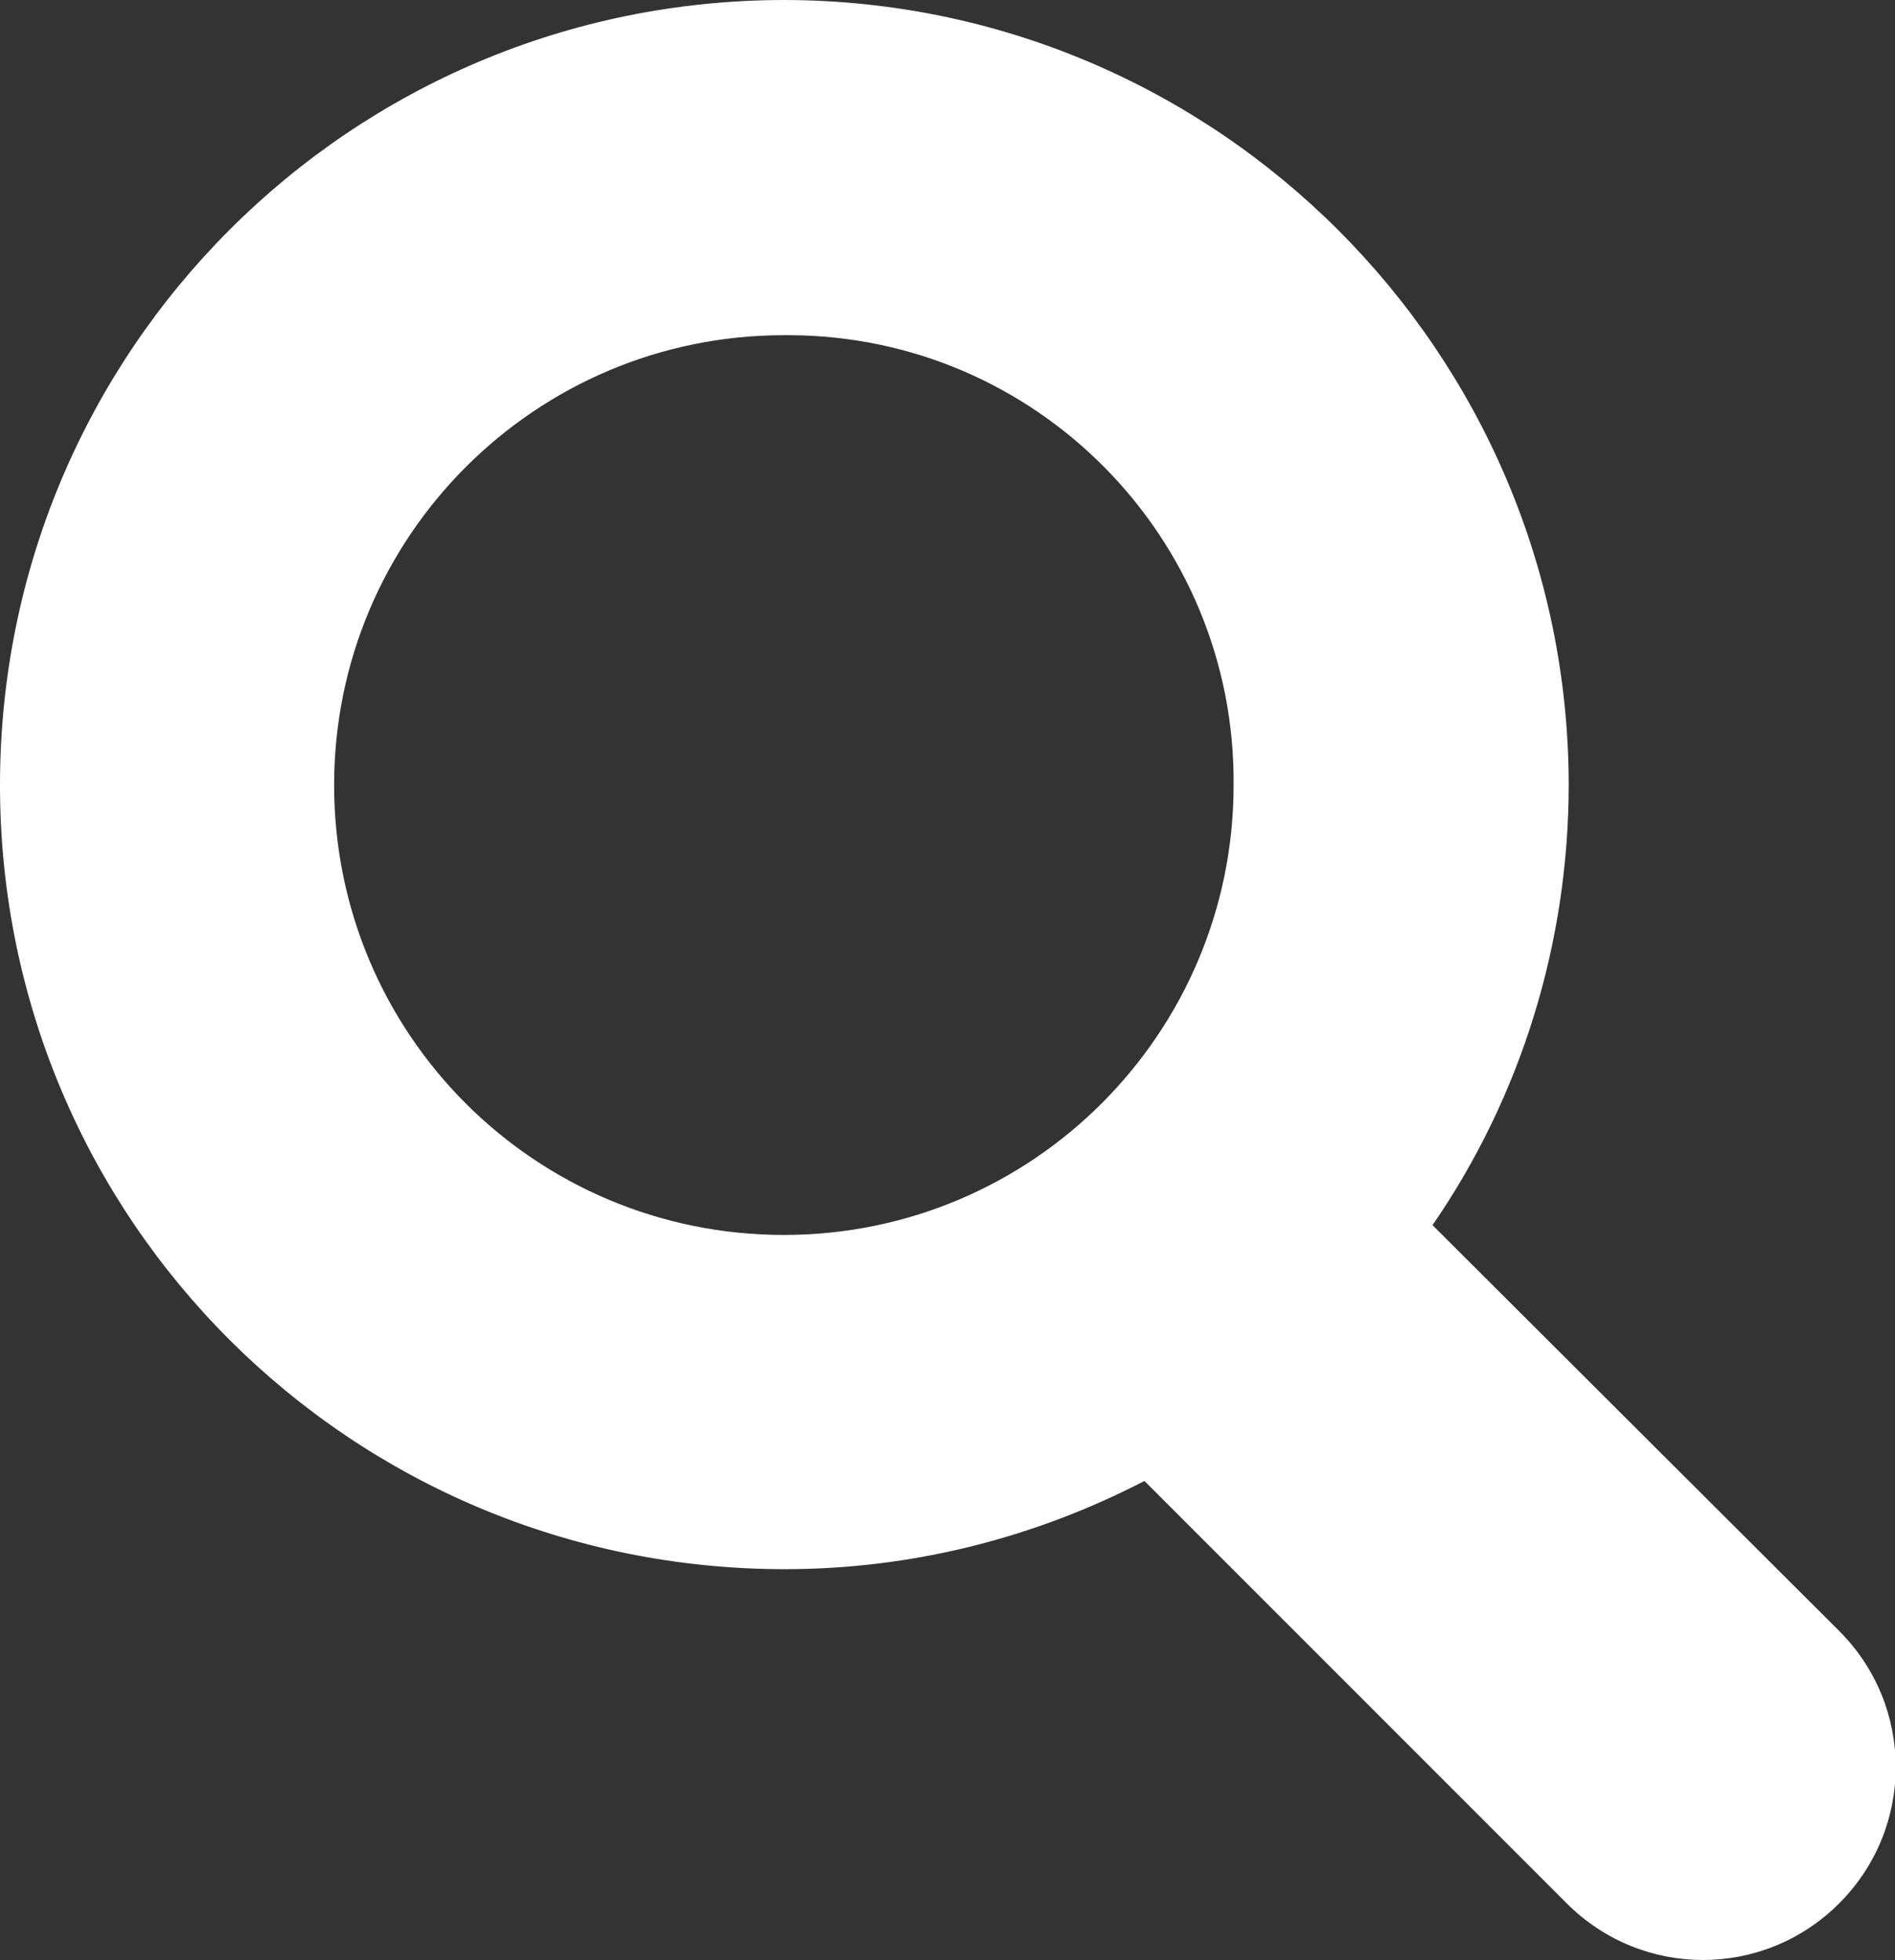
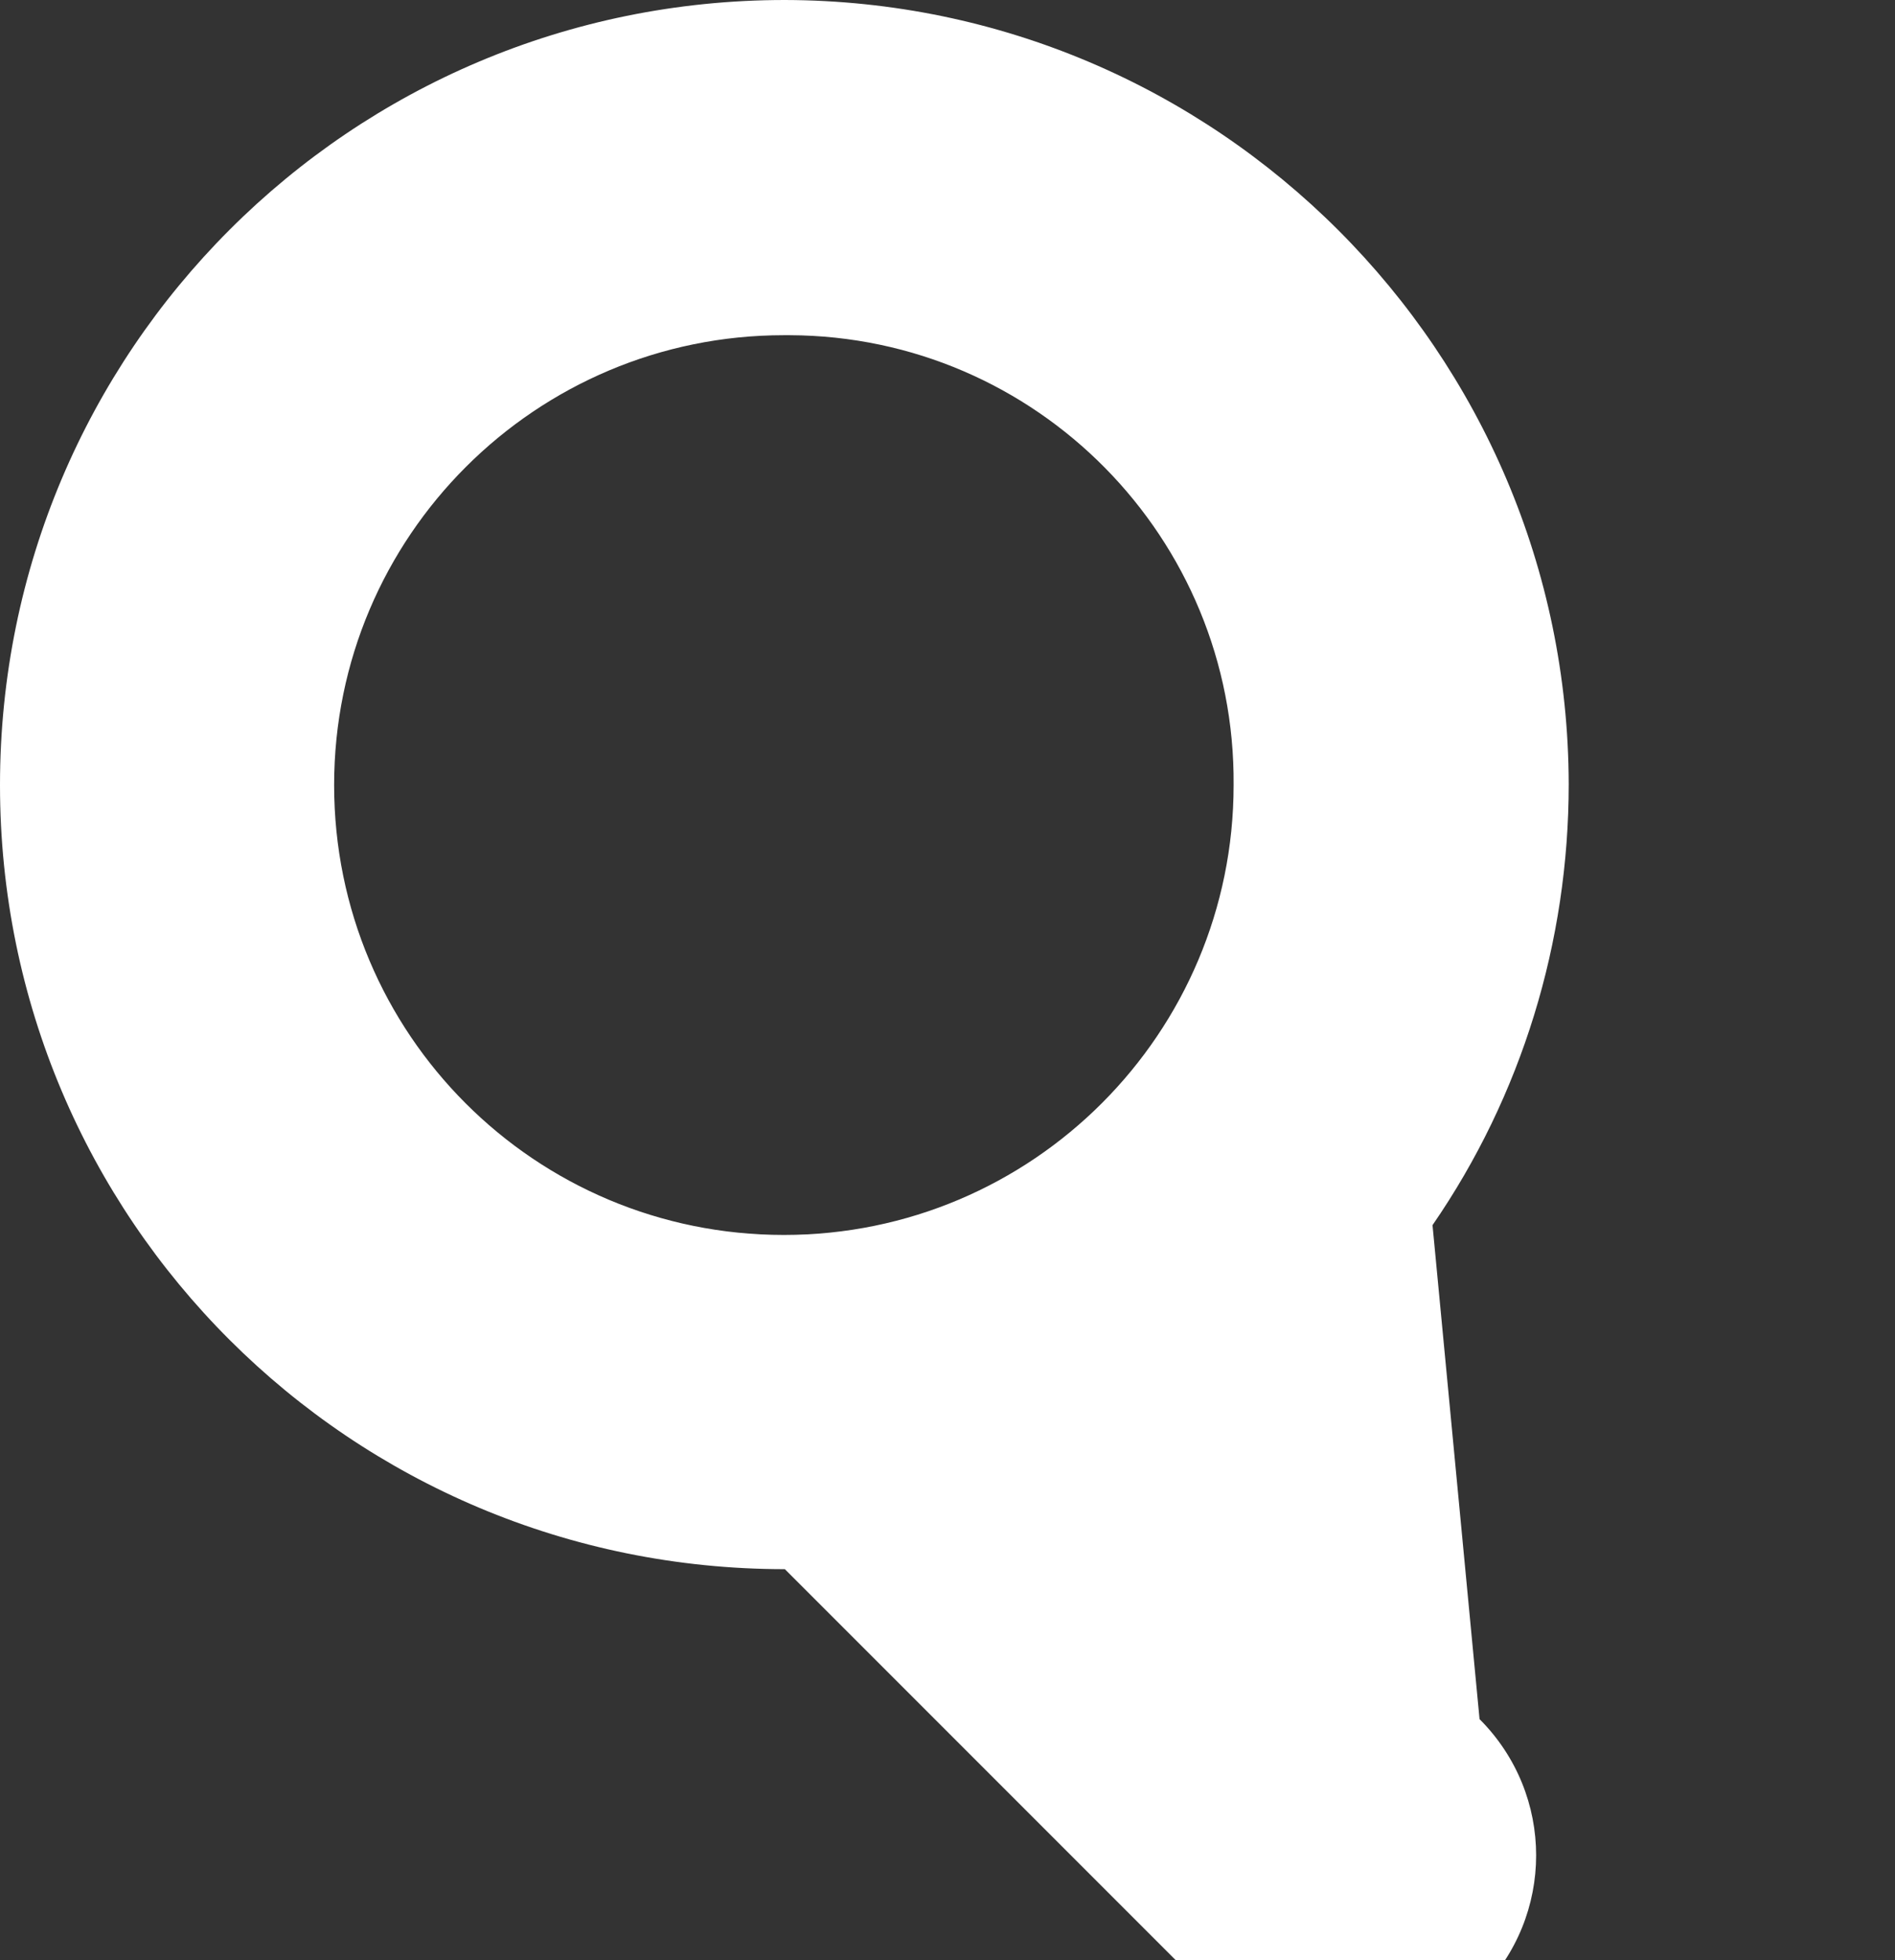
<svg xmlns="http://www.w3.org/2000/svg" version="1.1" id="レイヤー_1" x="0px" y="0px" viewBox="0 0 193.4 200" style="enable-background:new 0 0 193.4 200;" xml:space="preserve">
  <rect x="0" y="0" width="193.4" height="200" fill="#333333" stroke="none" />
  <style type="text/css">
	.st0{fill:#FFFFFF;}
</style>
-   <path class="st0" d="M80.1,0C35.8,0,0,35.8,0,80.1s35.8,80,80.1,80c12.8,0,25.3-3.1,36.7-9l43.1,43.1c7.7,7.7,20.1,7.7,27.8,0  s7.7-20.1,0-27.8L146.2,125c9.1-13.2,13.9-28.9,13.9-45C160,35.9,124.2,0.1,80.1,0L80.1,0z M80.6,34.2c25.2,0.1,45.5,20.7,45.3,45.9  c0,25.3-20.5,45.9-45.9,45.9s-45.9-20.5-45.9-45.9S54.7,34.2,80,34.2C80.2,34.2,80.4,34.2,80.6,34.2z" />
+   <path class="st0" d="M80.1,0C35.8,0,0,35.8,0,80.1s35.8,80,80.1,80l43.1,43.1c7.7,7.7,20.1,7.7,27.8,0  s7.7-20.1,0-27.8L146.2,125c9.1-13.2,13.9-28.9,13.9-45C160,35.9,124.2,0.1,80.1,0L80.1,0z M80.6,34.2c25.2,0.1,45.5,20.7,45.3,45.9  c0,25.3-20.5,45.9-45.9,45.9s-45.9-20.5-45.9-45.9S54.7,34.2,80,34.2C80.2,34.2,80.4,34.2,80.6,34.2z" />
</svg>